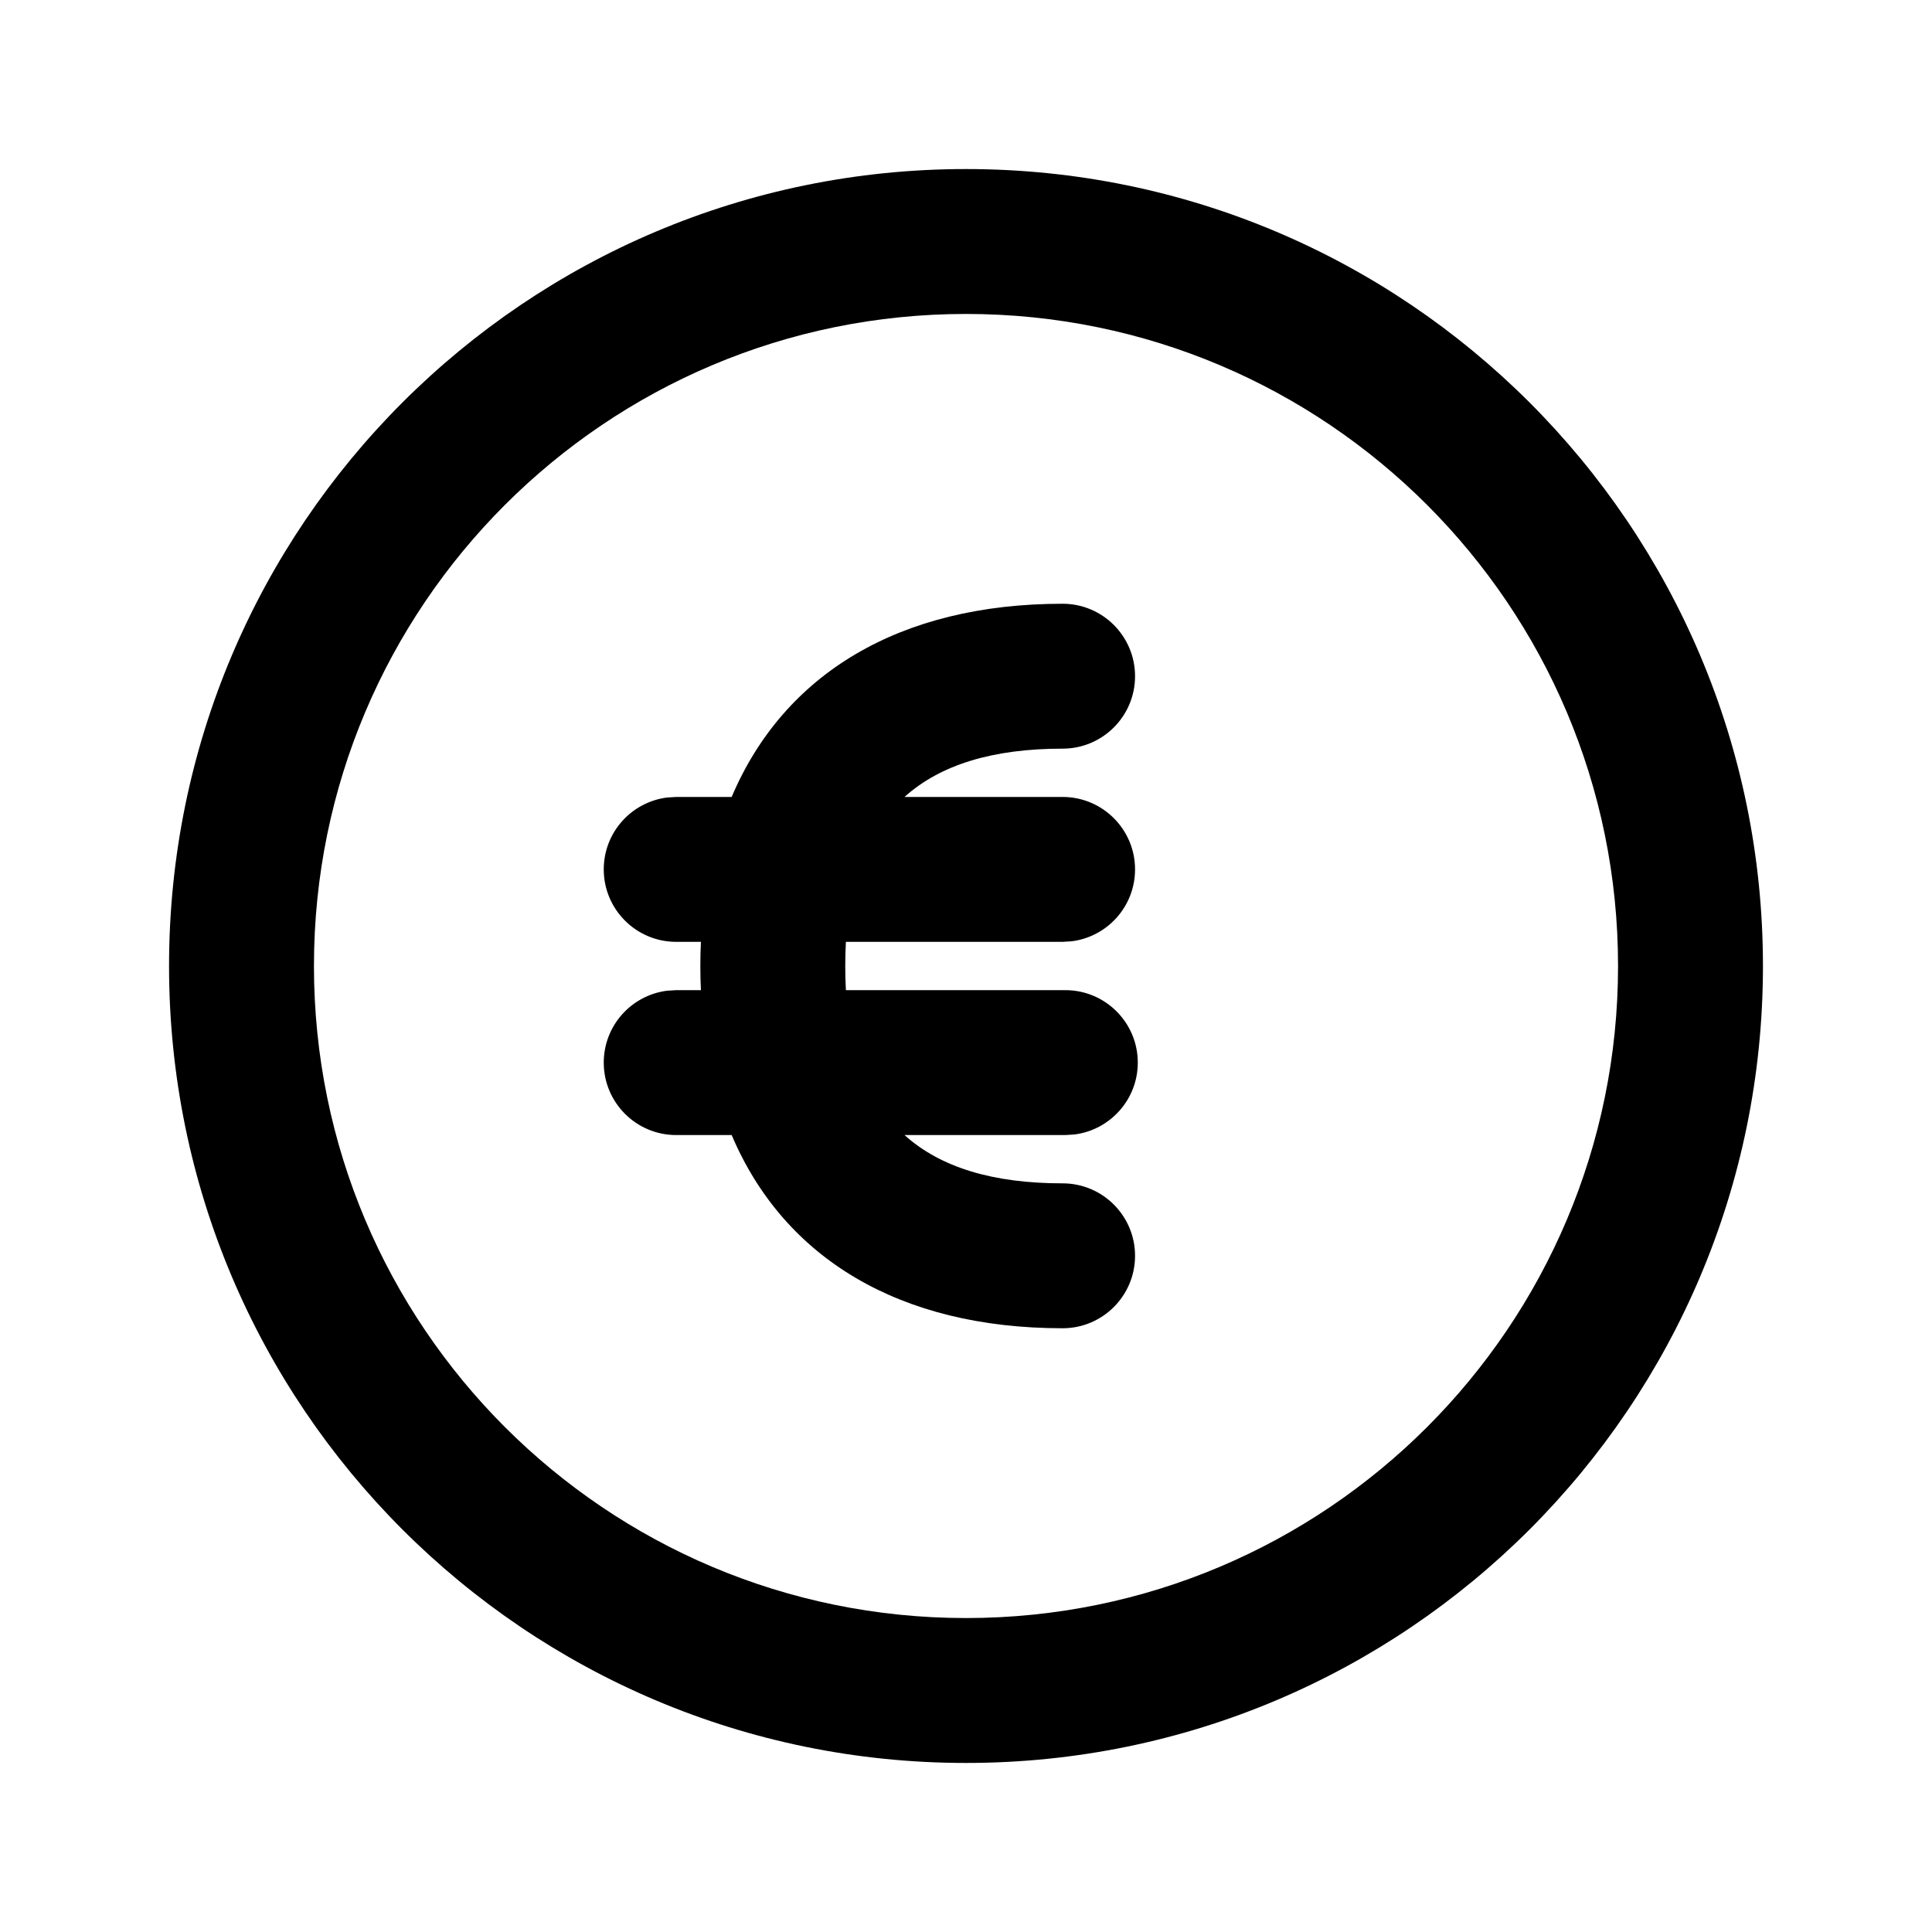
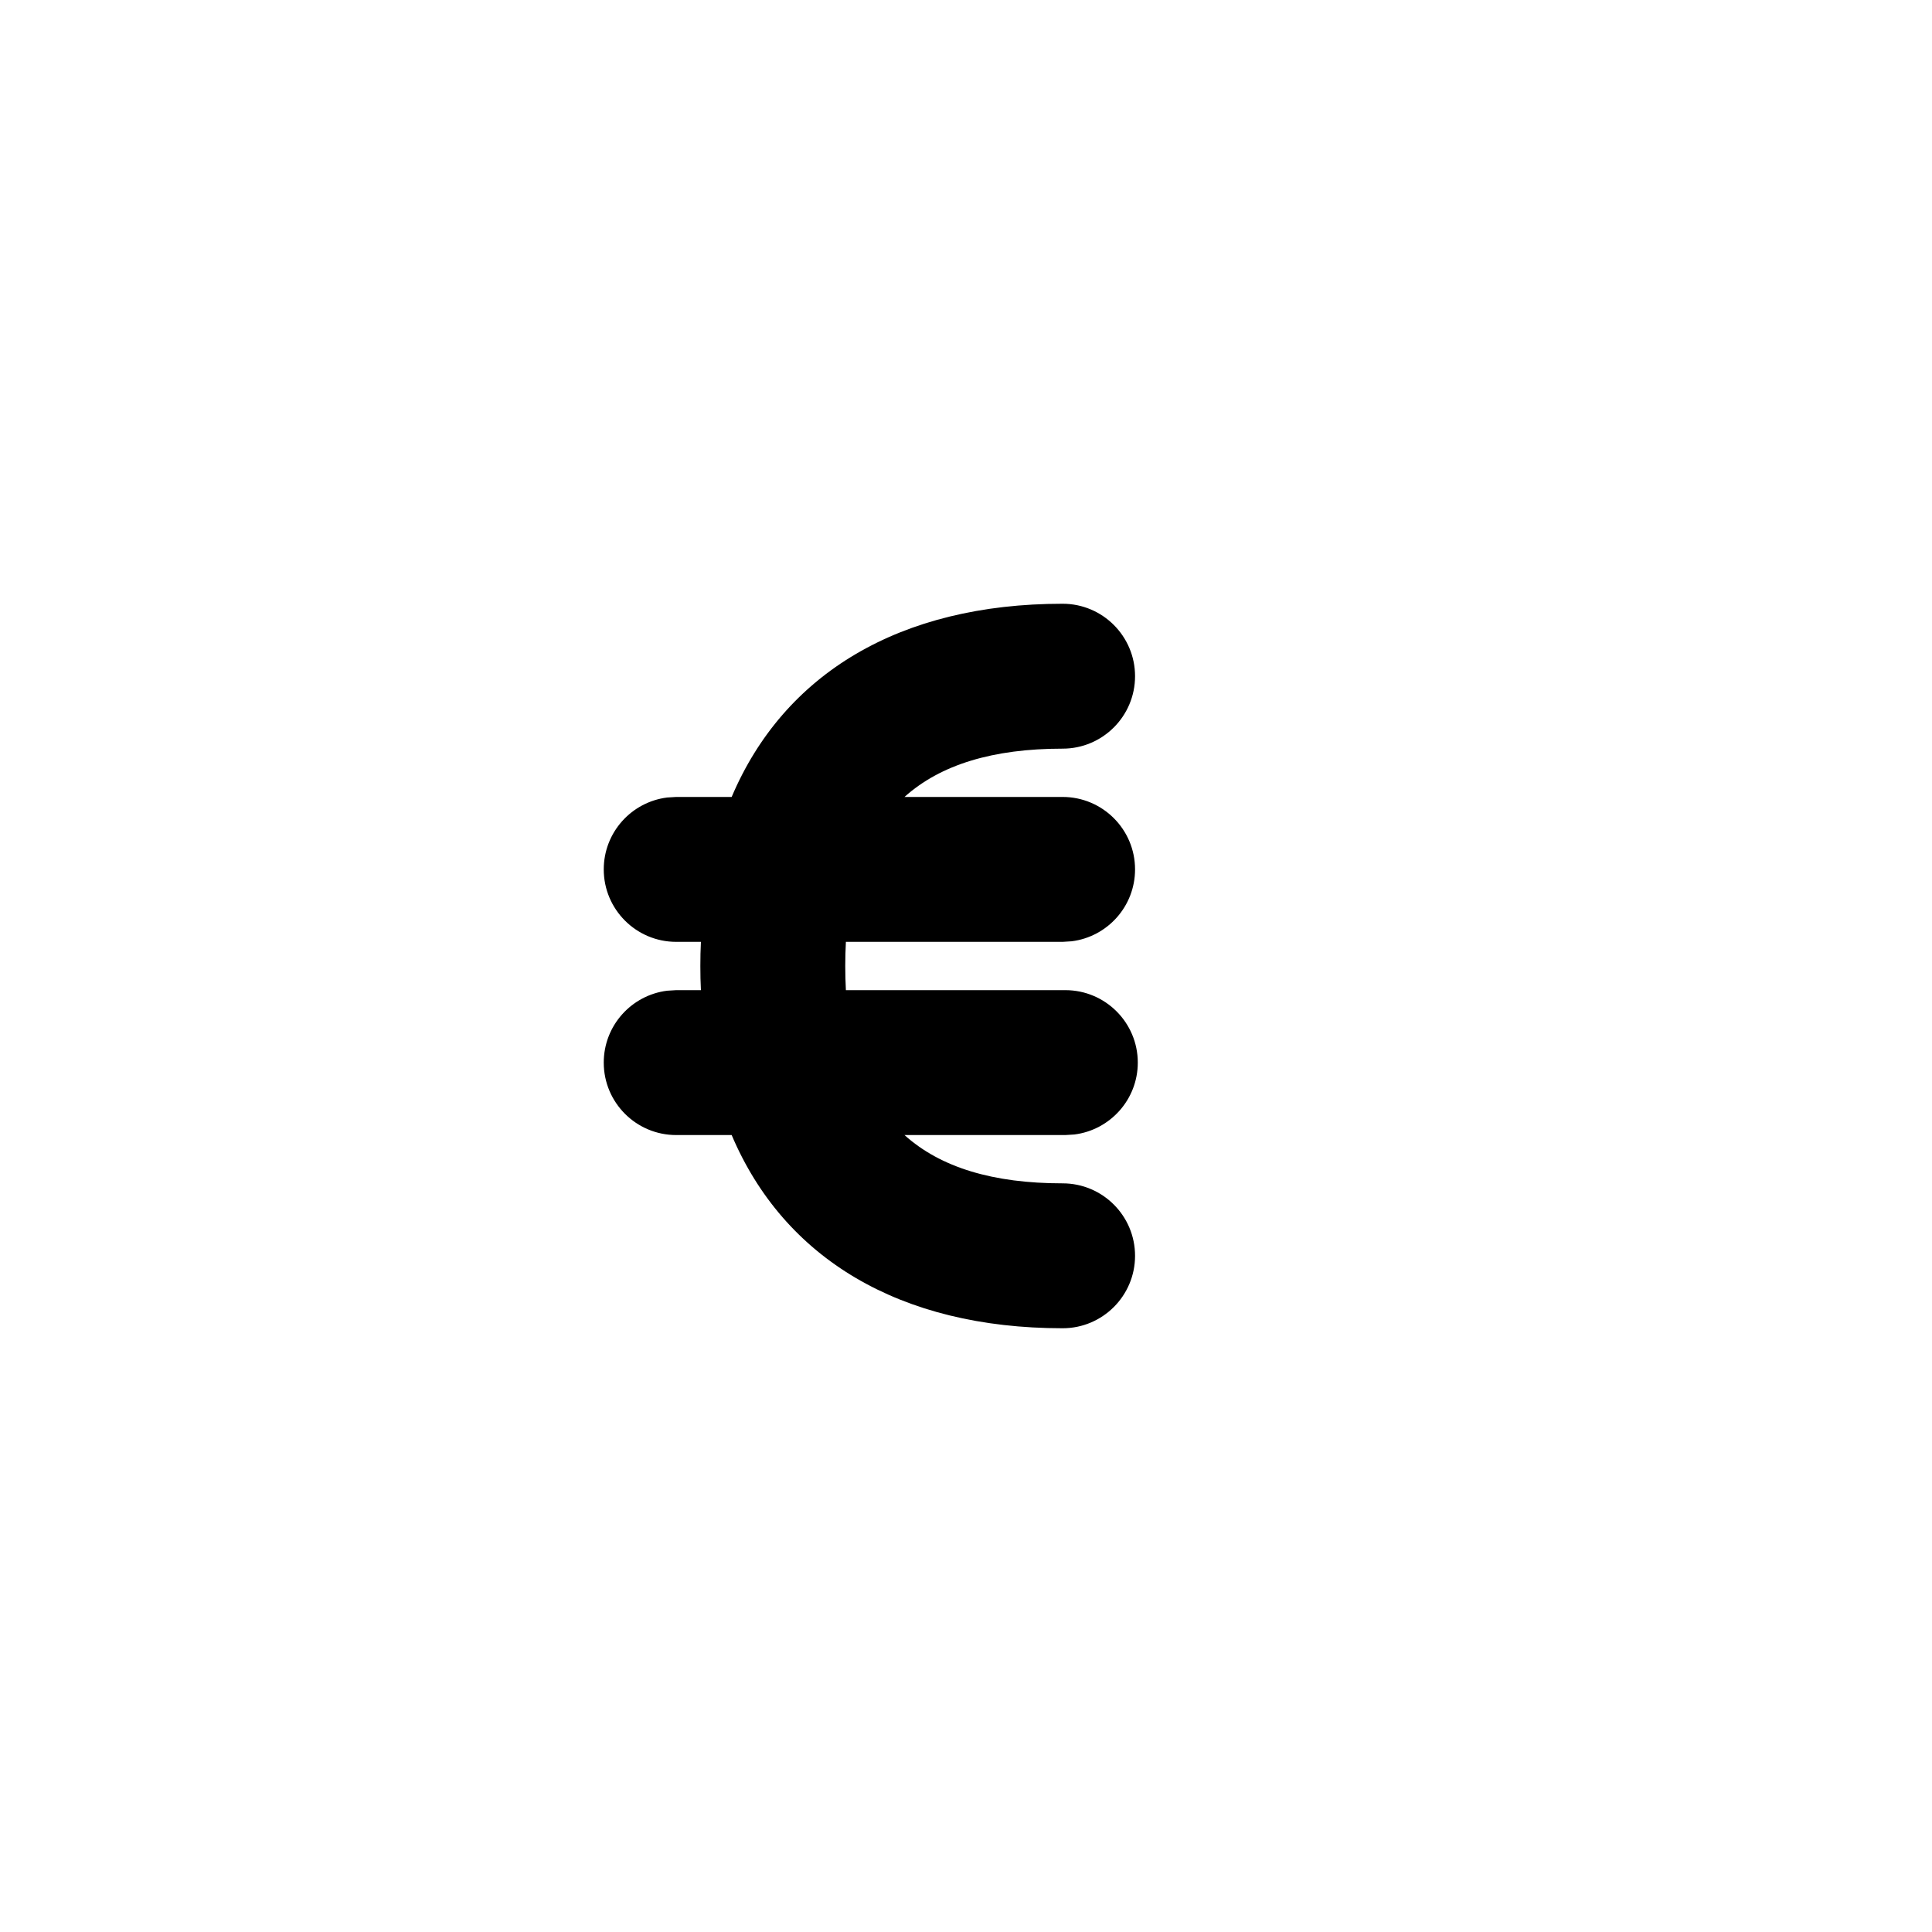
<svg xmlns="http://www.w3.org/2000/svg" width="24" height="24" viewBox="0 0 24 24">
  <path d="M14.1 8.4C14.1 7.903 13.697 7.5 13.2 7.5C11.177 7.5 9.739 8.368 9.089 9.9H8.4L8.287 9.907C7.843 9.963 7.5 10.341 7.5 10.8C7.5 11.297 7.903 11.7 8.4 11.7H8.707C8.702 11.799 8.7 11.899 8.7 12C8.7 12.102 8.702 12.202 8.707 12.3H8.4L8.287 12.307C7.843 12.363 7.5 12.741 7.5 13.2C7.5 13.697 7.903 14.1 8.4 14.1H9.089C9.739 15.632 11.177 16.5 13.2 16.5C13.697 16.5 14.1 16.097 14.1 15.6C14.1 15.103 13.697 14.7 13.2 14.7C12.335 14.7 11.683 14.503 11.236 14.1H13.234L13.347 14.093C13.79 14.037 14.134 13.659 14.134 13.2C14.134 12.703 13.731 12.3 13.234 12.3H10.508C10.503 12.203 10.5 12.103 10.5 12C10.5 11.897 10.503 11.797 10.508 11.7H13.2L13.313 11.693C13.757 11.637 14.1 11.259 14.1 10.8C14.1 10.303 13.697 9.9 13.2 9.9H11.236C11.683 9.498 12.335 9.3 13.2 9.3C13.697 9.3 14.1 8.897 14.1 8.4Z" />
-   <path fill-rule="evenodd" clip-rule="evenodd" d="M12 2.1C6.532 2.1 2.1 6.532 2.1 12C2.1 17.468 6.532 21.9 12 21.9C17.468 21.9 21.9 17.468 21.9 12C21.9 6.532 17.468 2.1 12 2.1ZM12 3.9C16.474 3.9 20.1 7.526 20.1 12C20.1 16.474 16.474 20.1 12 20.1C7.526 20.1 3.9 16.474 3.9 12C3.9 7.526 7.526 3.9 12 3.9Z" />
</svg>